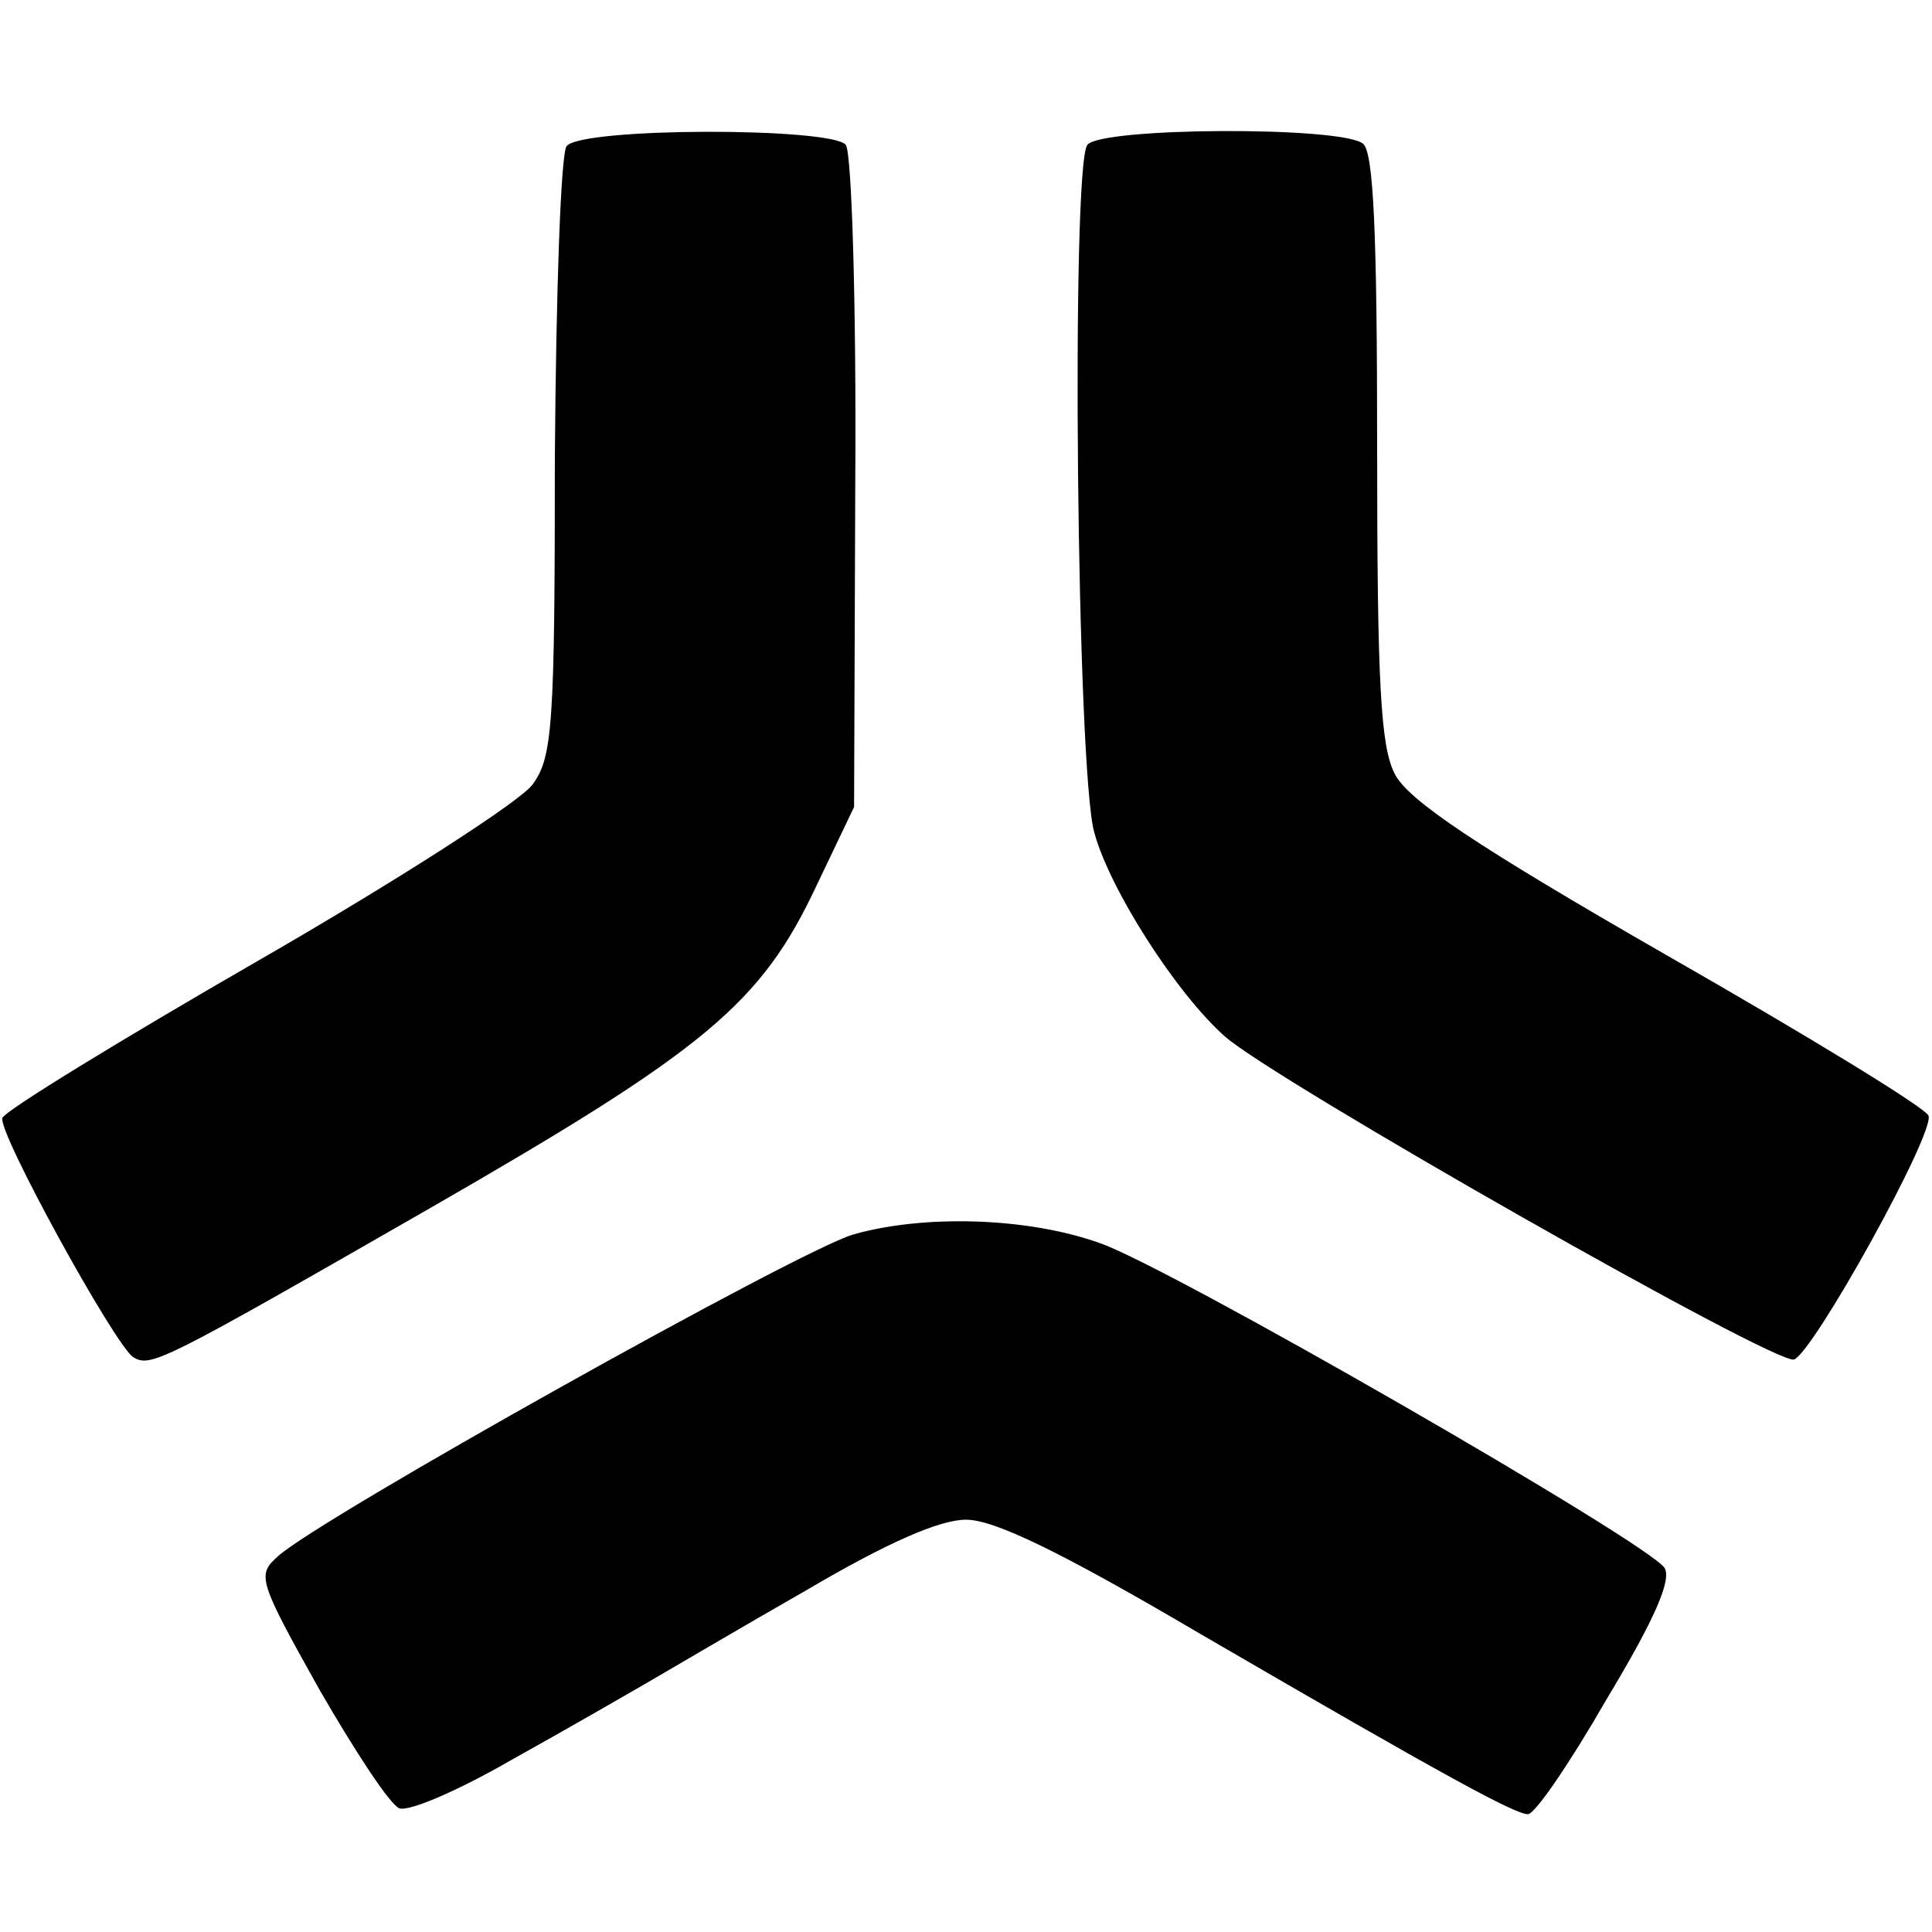
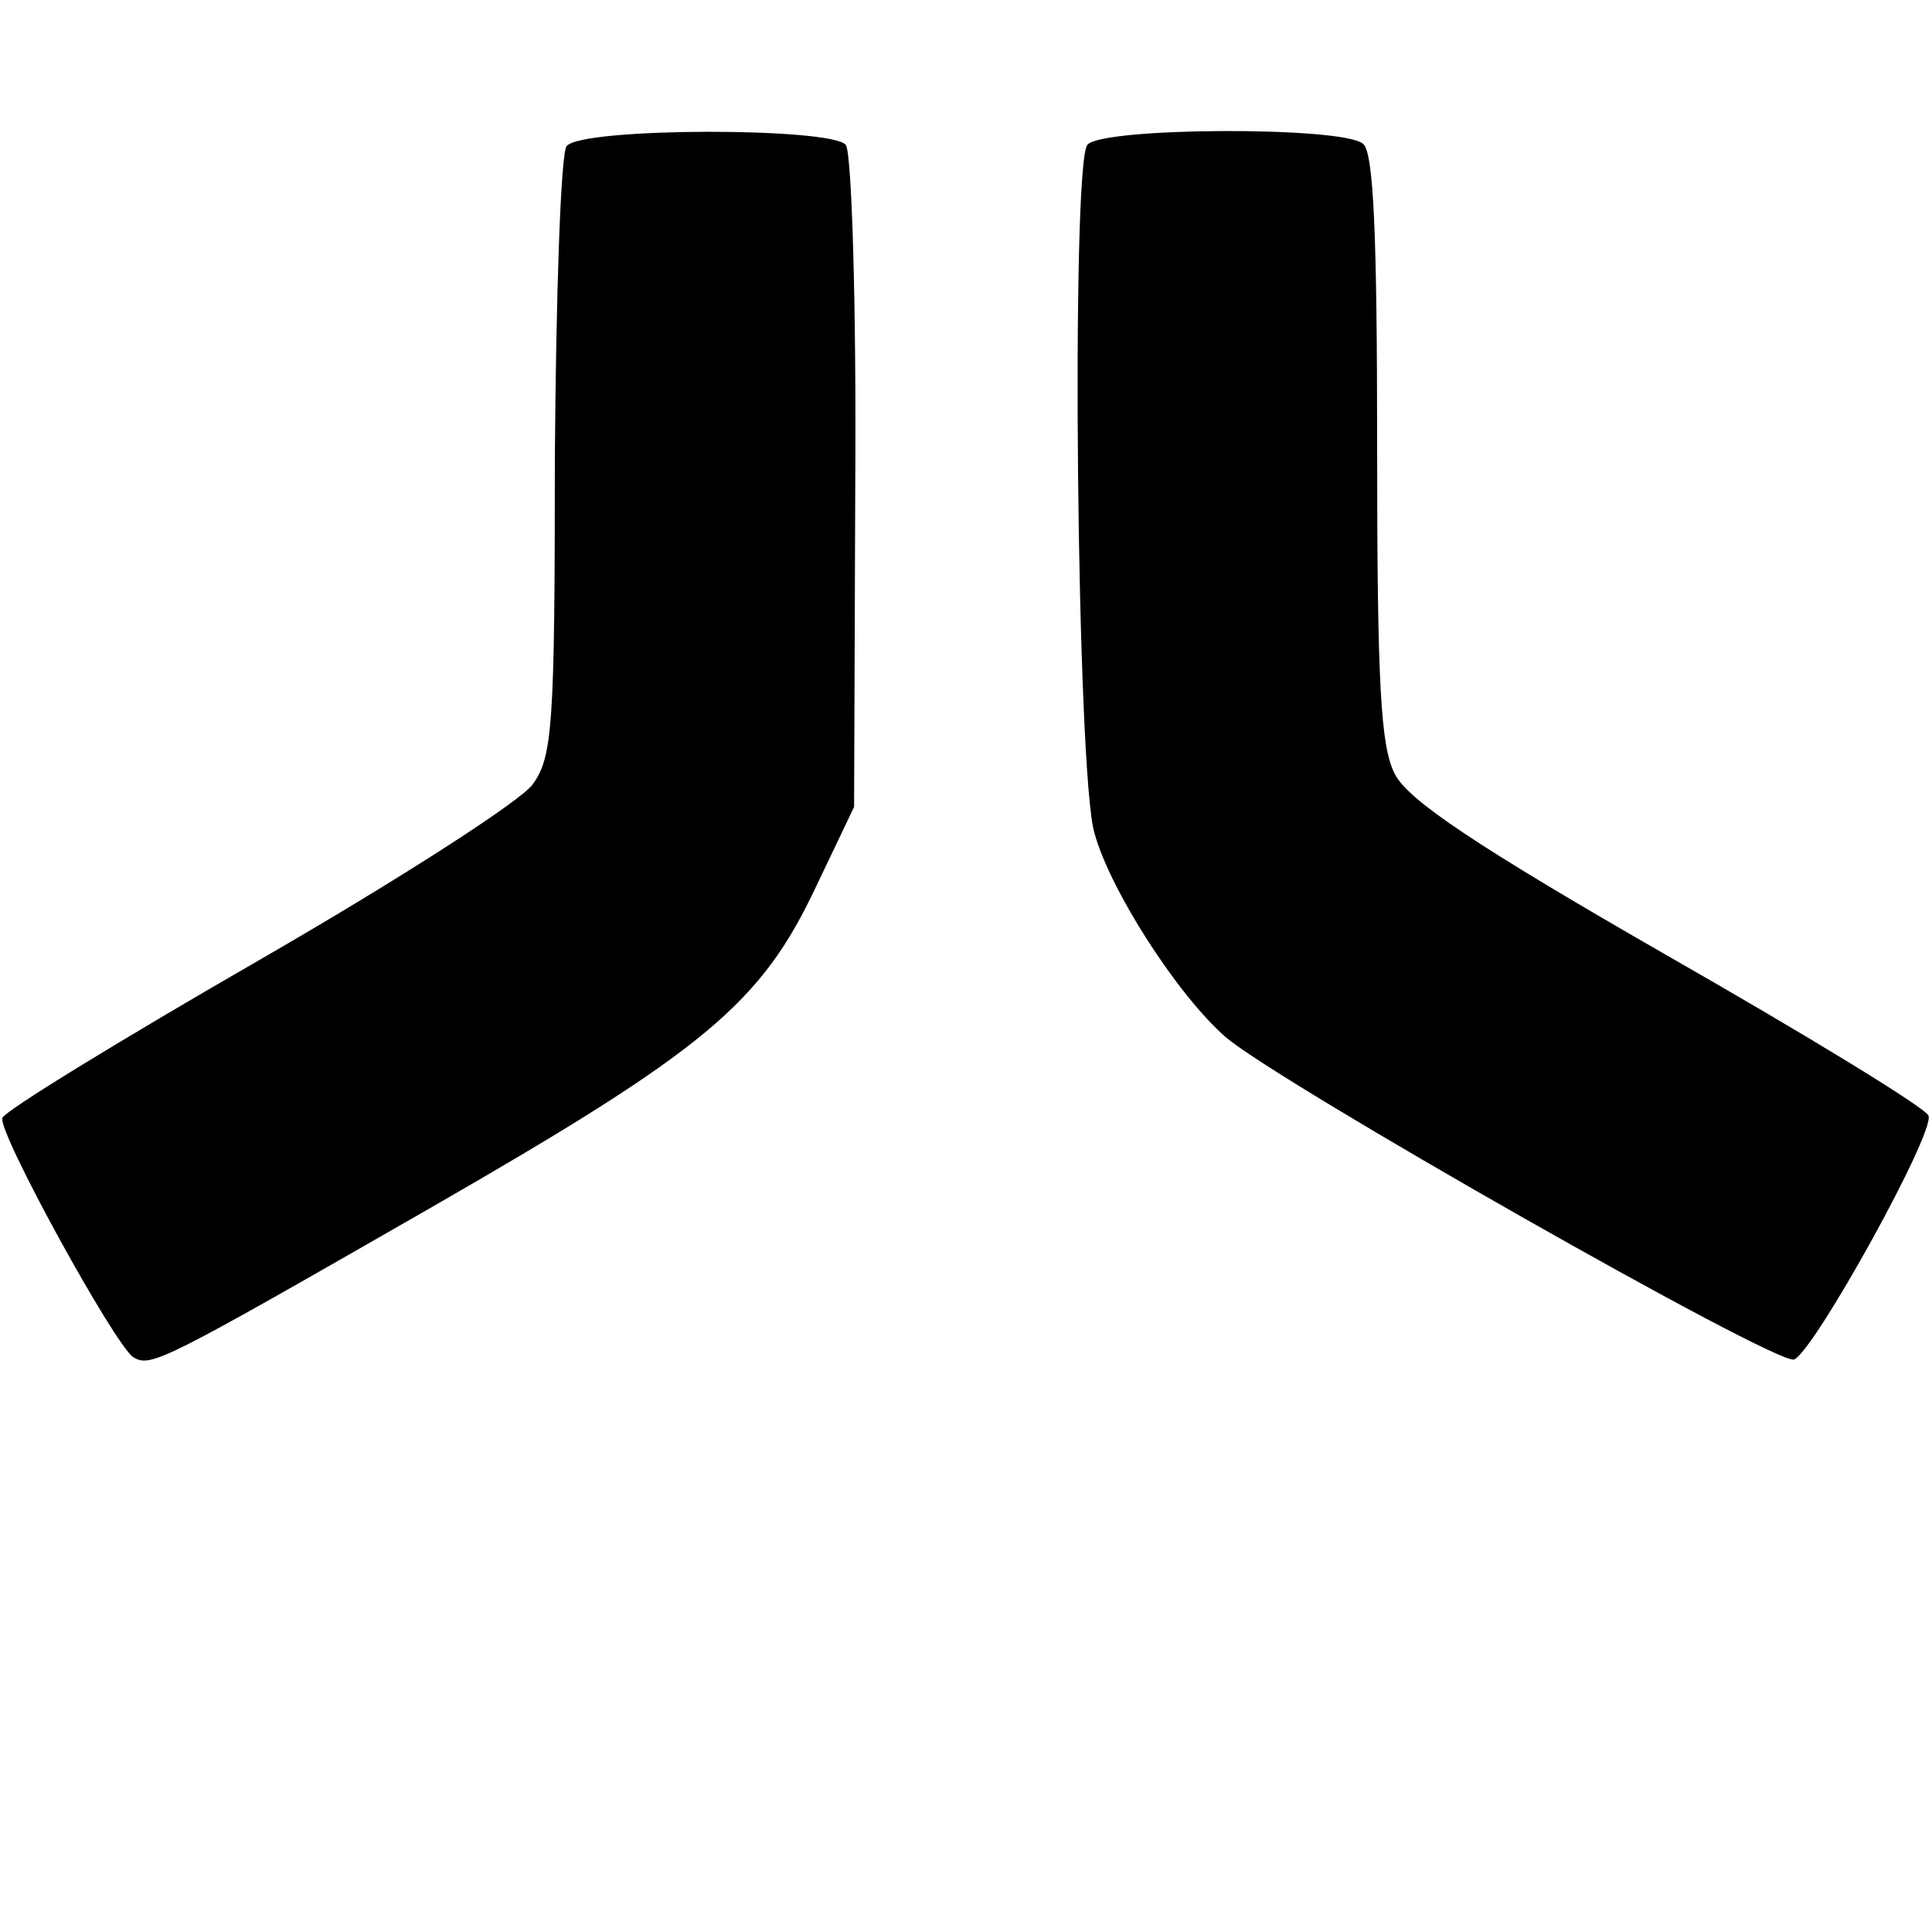
<svg xmlns="http://www.w3.org/2000/svg" version="1.0" width="164pt" height="164pt" viewBox="0 0 164 164" preserveAspectRatio="xMidYMid meet">
  <g transform="translate(0,164) scale(0.1,-0.1)" fill="#000000" stroke="none">
    <path d="M481 1516 c-5 -6 -9 -125 -10 -264 0 -229 -2 -255 -19 -278 -10 -14 -114 -81 -232 -149 -118 -68 -216 -128 -218 -134 -4 -12 95 -192 111 -203 15 -9 23 -5 253 127 233 134 280 173 327 273 l32 67 1 275 c1 151 -3 280 -8 287 -12 15 -224 15 -237 -1z" />
    <path d="M923 1517 c-14 -18 -9 -534 6 -584 13 -48 70 -137 111 -173 42 -37 469 -280 483 -274 17 7 120 193 114 207 -3 7 -103 68 -222 136 -162 93 -220 132 -231 154 -12 23 -15 76 -15 277 0 182 -3 251 -12 258 -18 15 -223 14 -234 -1z" />
-     <path d="M724 592 c-47 -14 -453 -241 -488 -273 -18 -16 -17 -20 35 -113 30 -52 60 -98 68 -101 8 -3 50 15 95 41 45 25 97 55 116 66 19 11 80 47 136 79 68 40 112 59 134 59 24 0 80 -27 199 -97 208 -121 267 -153 278 -153 6 0 36 44 67 98 41 68 55 101 49 111 -13 21 -423 257 -480 276 -62 22 -150 24 -209 7z" />
  </g>
</svg>